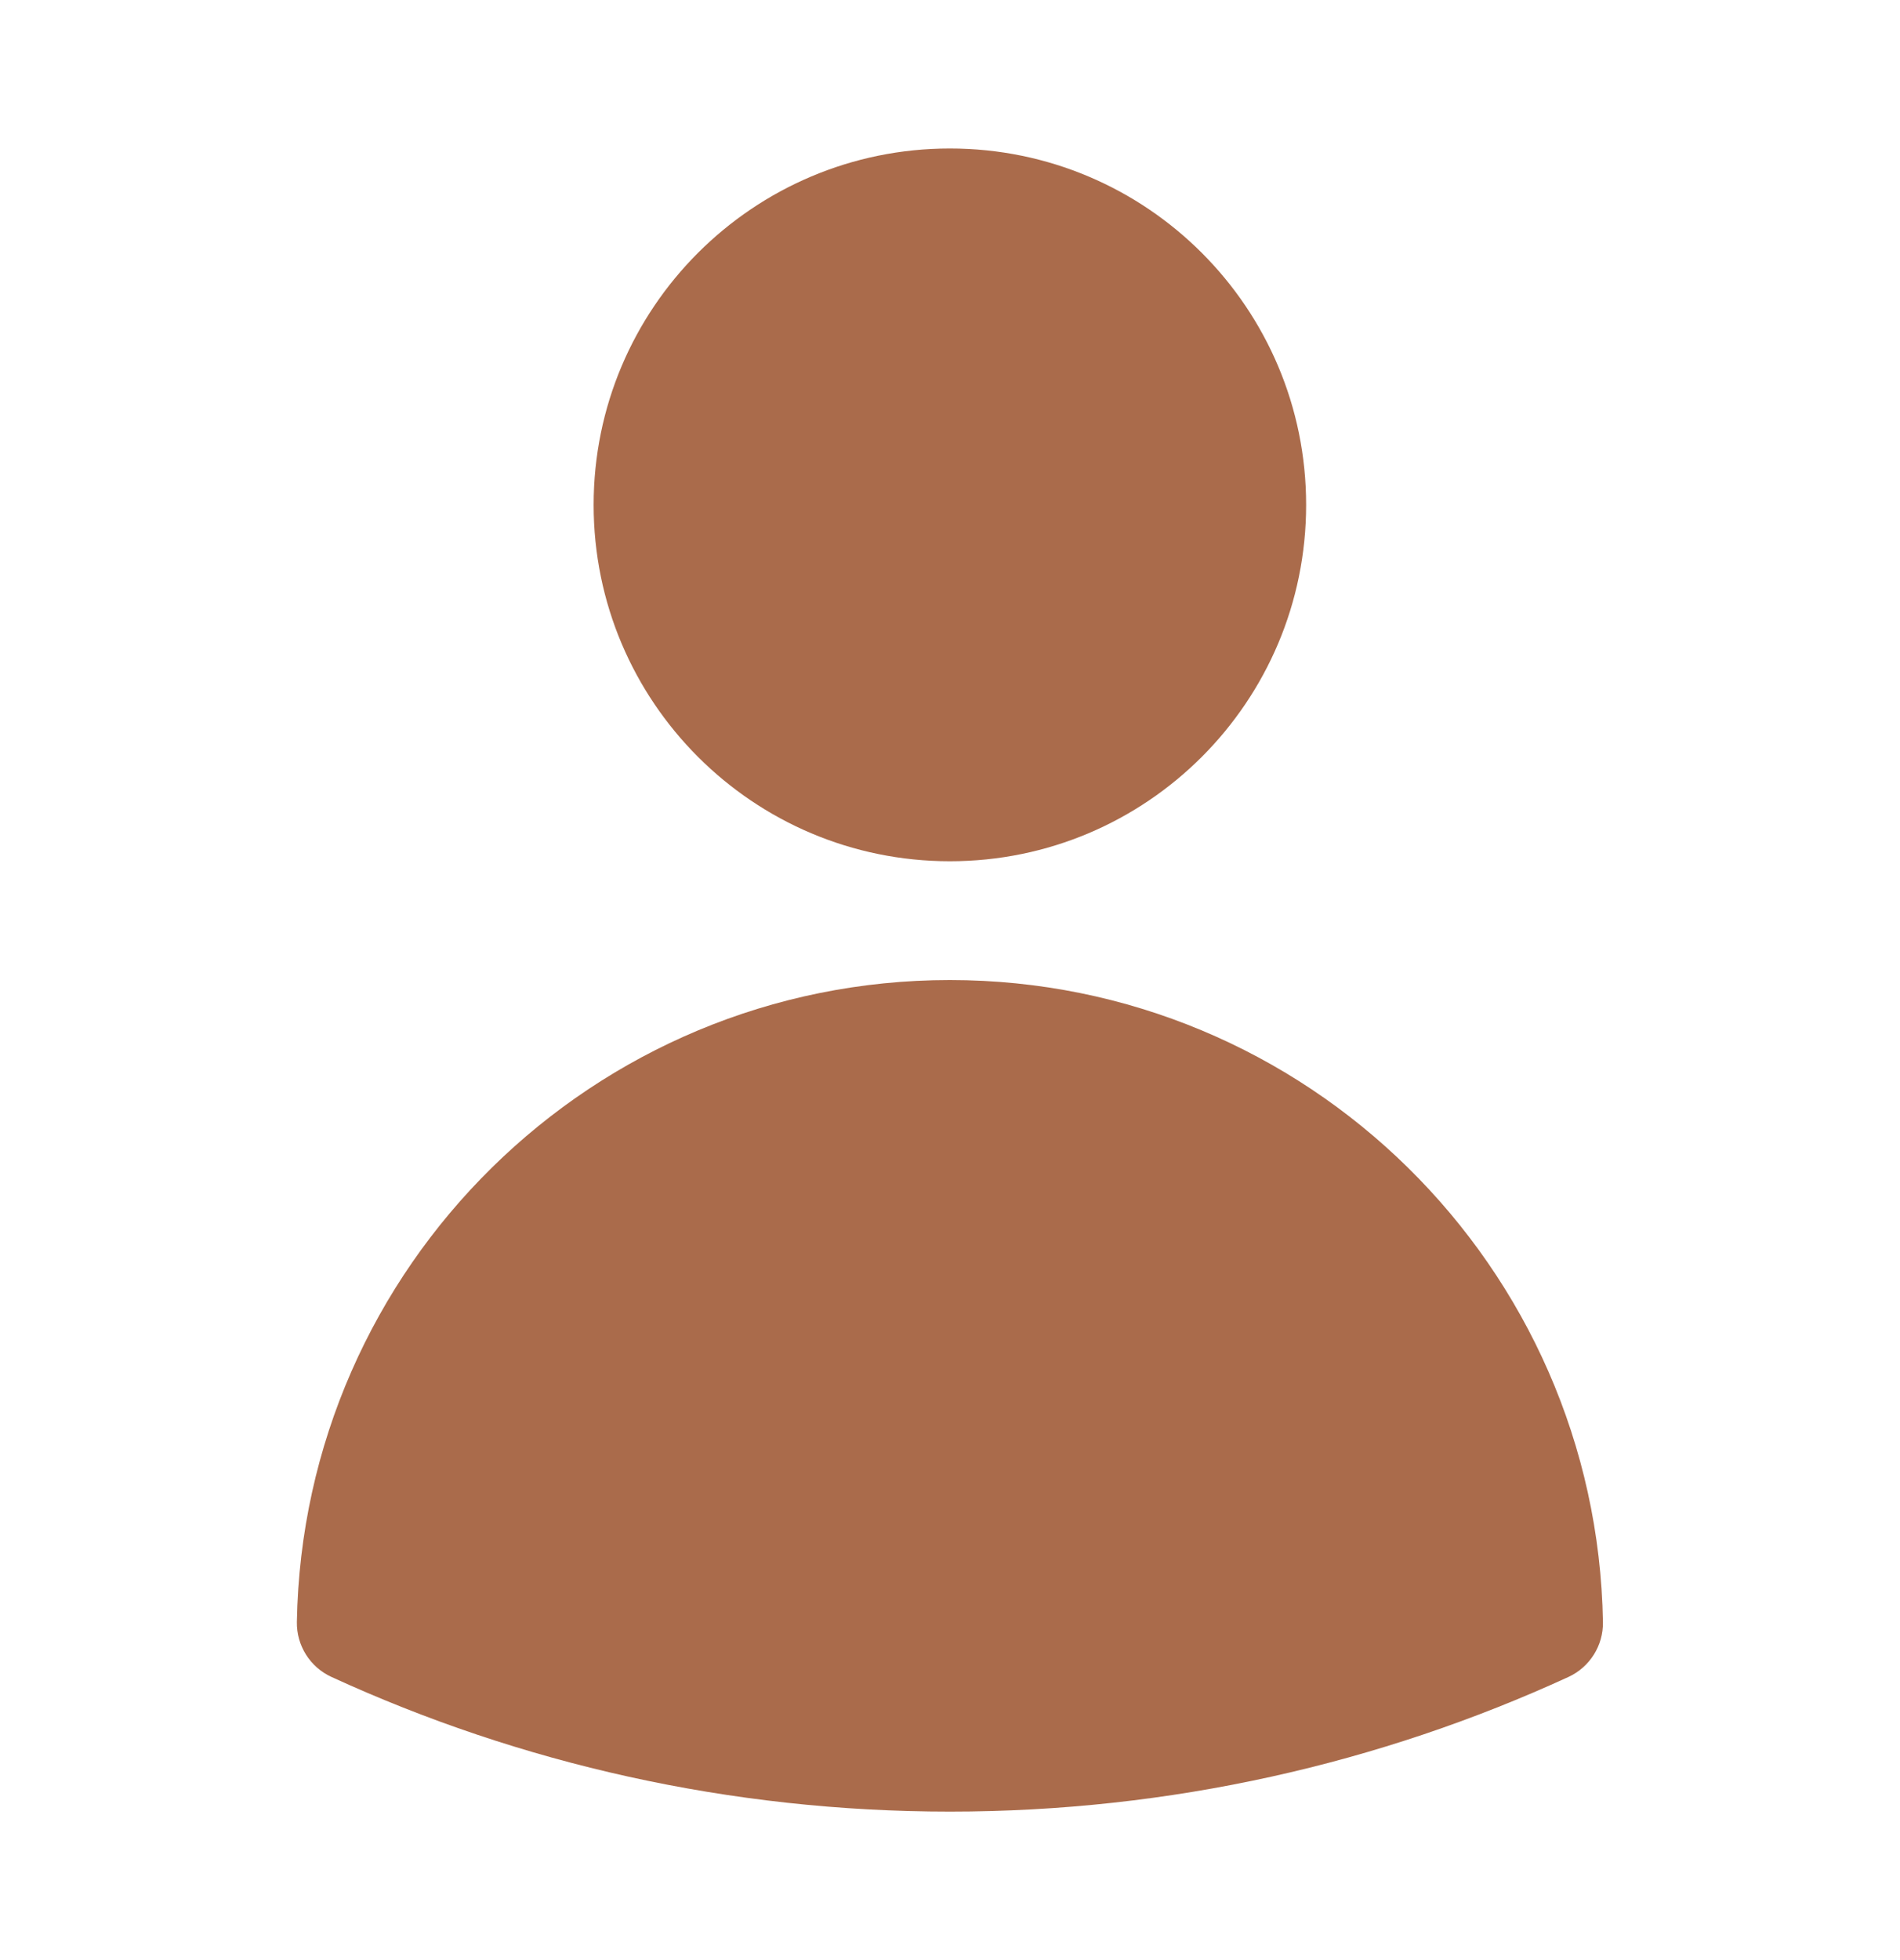
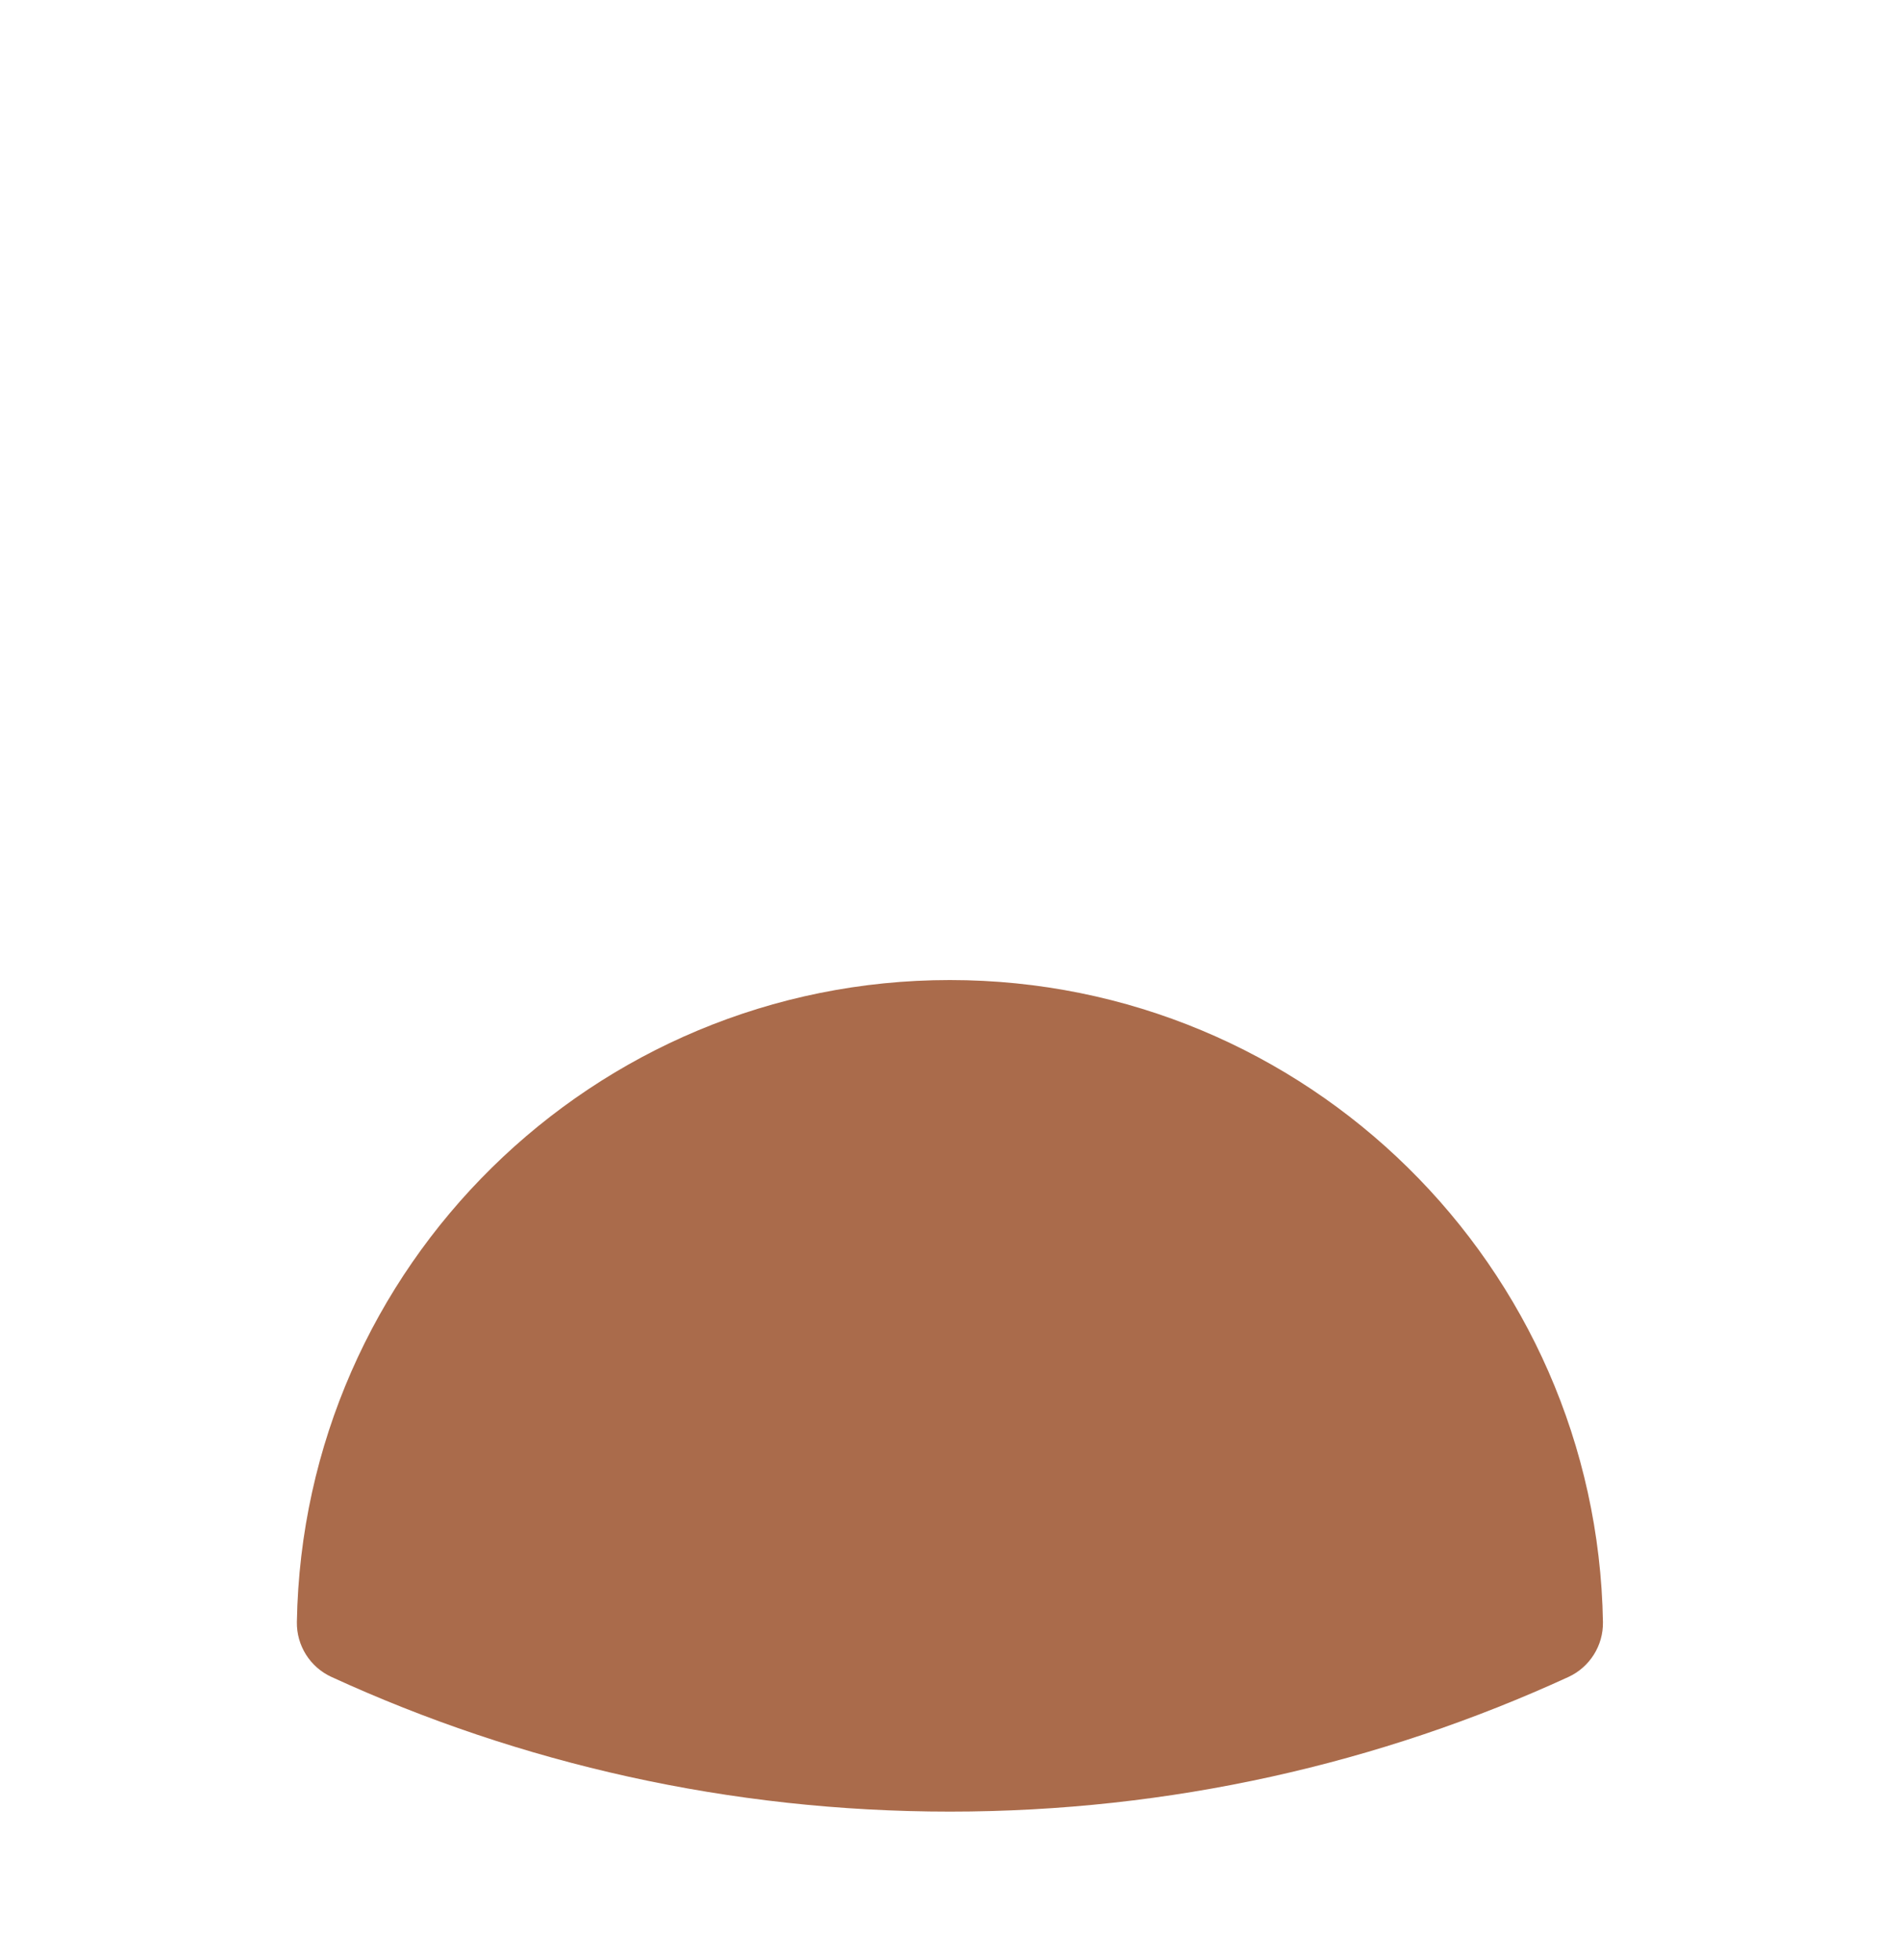
<svg xmlns="http://www.w3.org/2000/svg" width="32" height="33" viewBox="0 0 32 33" fill="none">
-   <path fill-rule="evenodd" clip-rule="evenodd" d="M9.998 8.5C9.998 5.186 12.685 2.5 15.998 2.5C19.312 2.5 21.998 5.186 21.998 8.5C21.998 11.814 19.312 14.5 15.998 14.5C12.685 14.5 9.998 11.814 9.998 8.5Z" fill="#AA6B4B" />
  <path fill-rule="evenodd" clip-rule="evenodd" d="M5 27.307C5.103 21.321 9.988 16.5 15.998 16.5C22.009 16.5 26.894 21.321 26.997 27.308C27.004 27.705 26.775 28.068 26.414 28.234C23.242 29.689 19.714 30.5 15.999 30.5C12.284 30.5 8.755 29.689 5.583 28.233C5.222 28.068 4.993 27.704 5 27.307Z" fill="#AA6B4B" />
</svg>